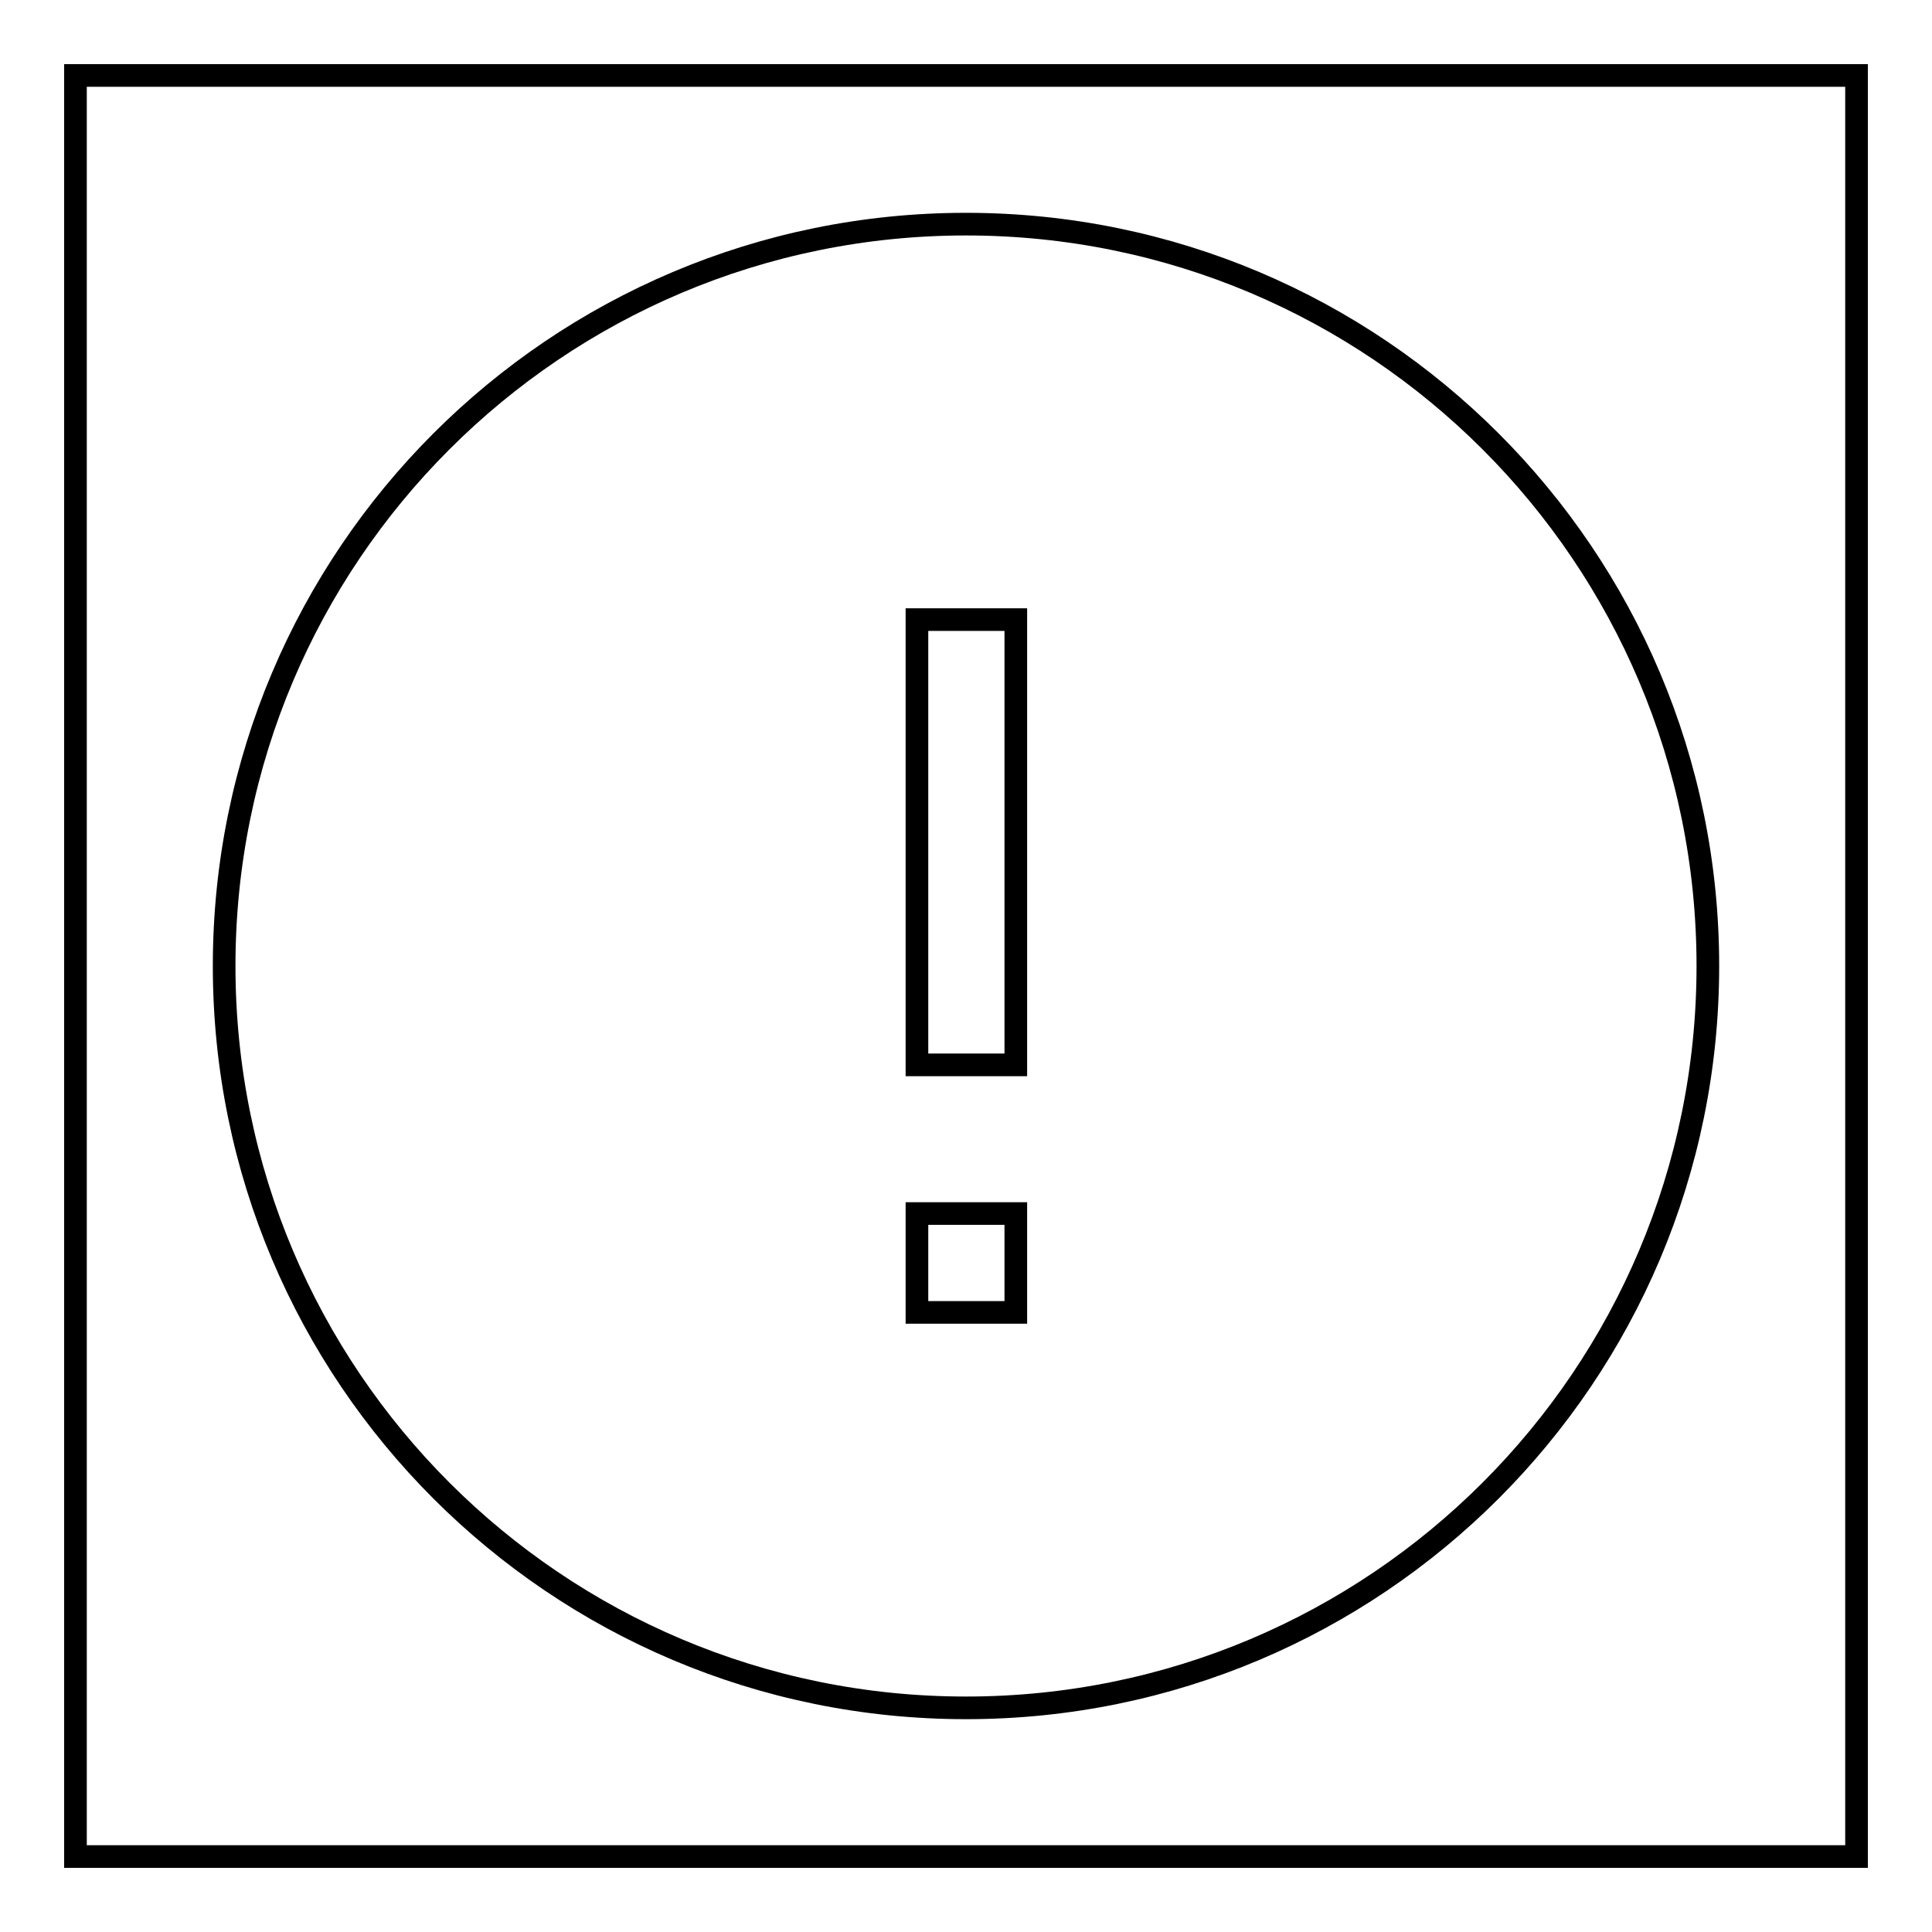
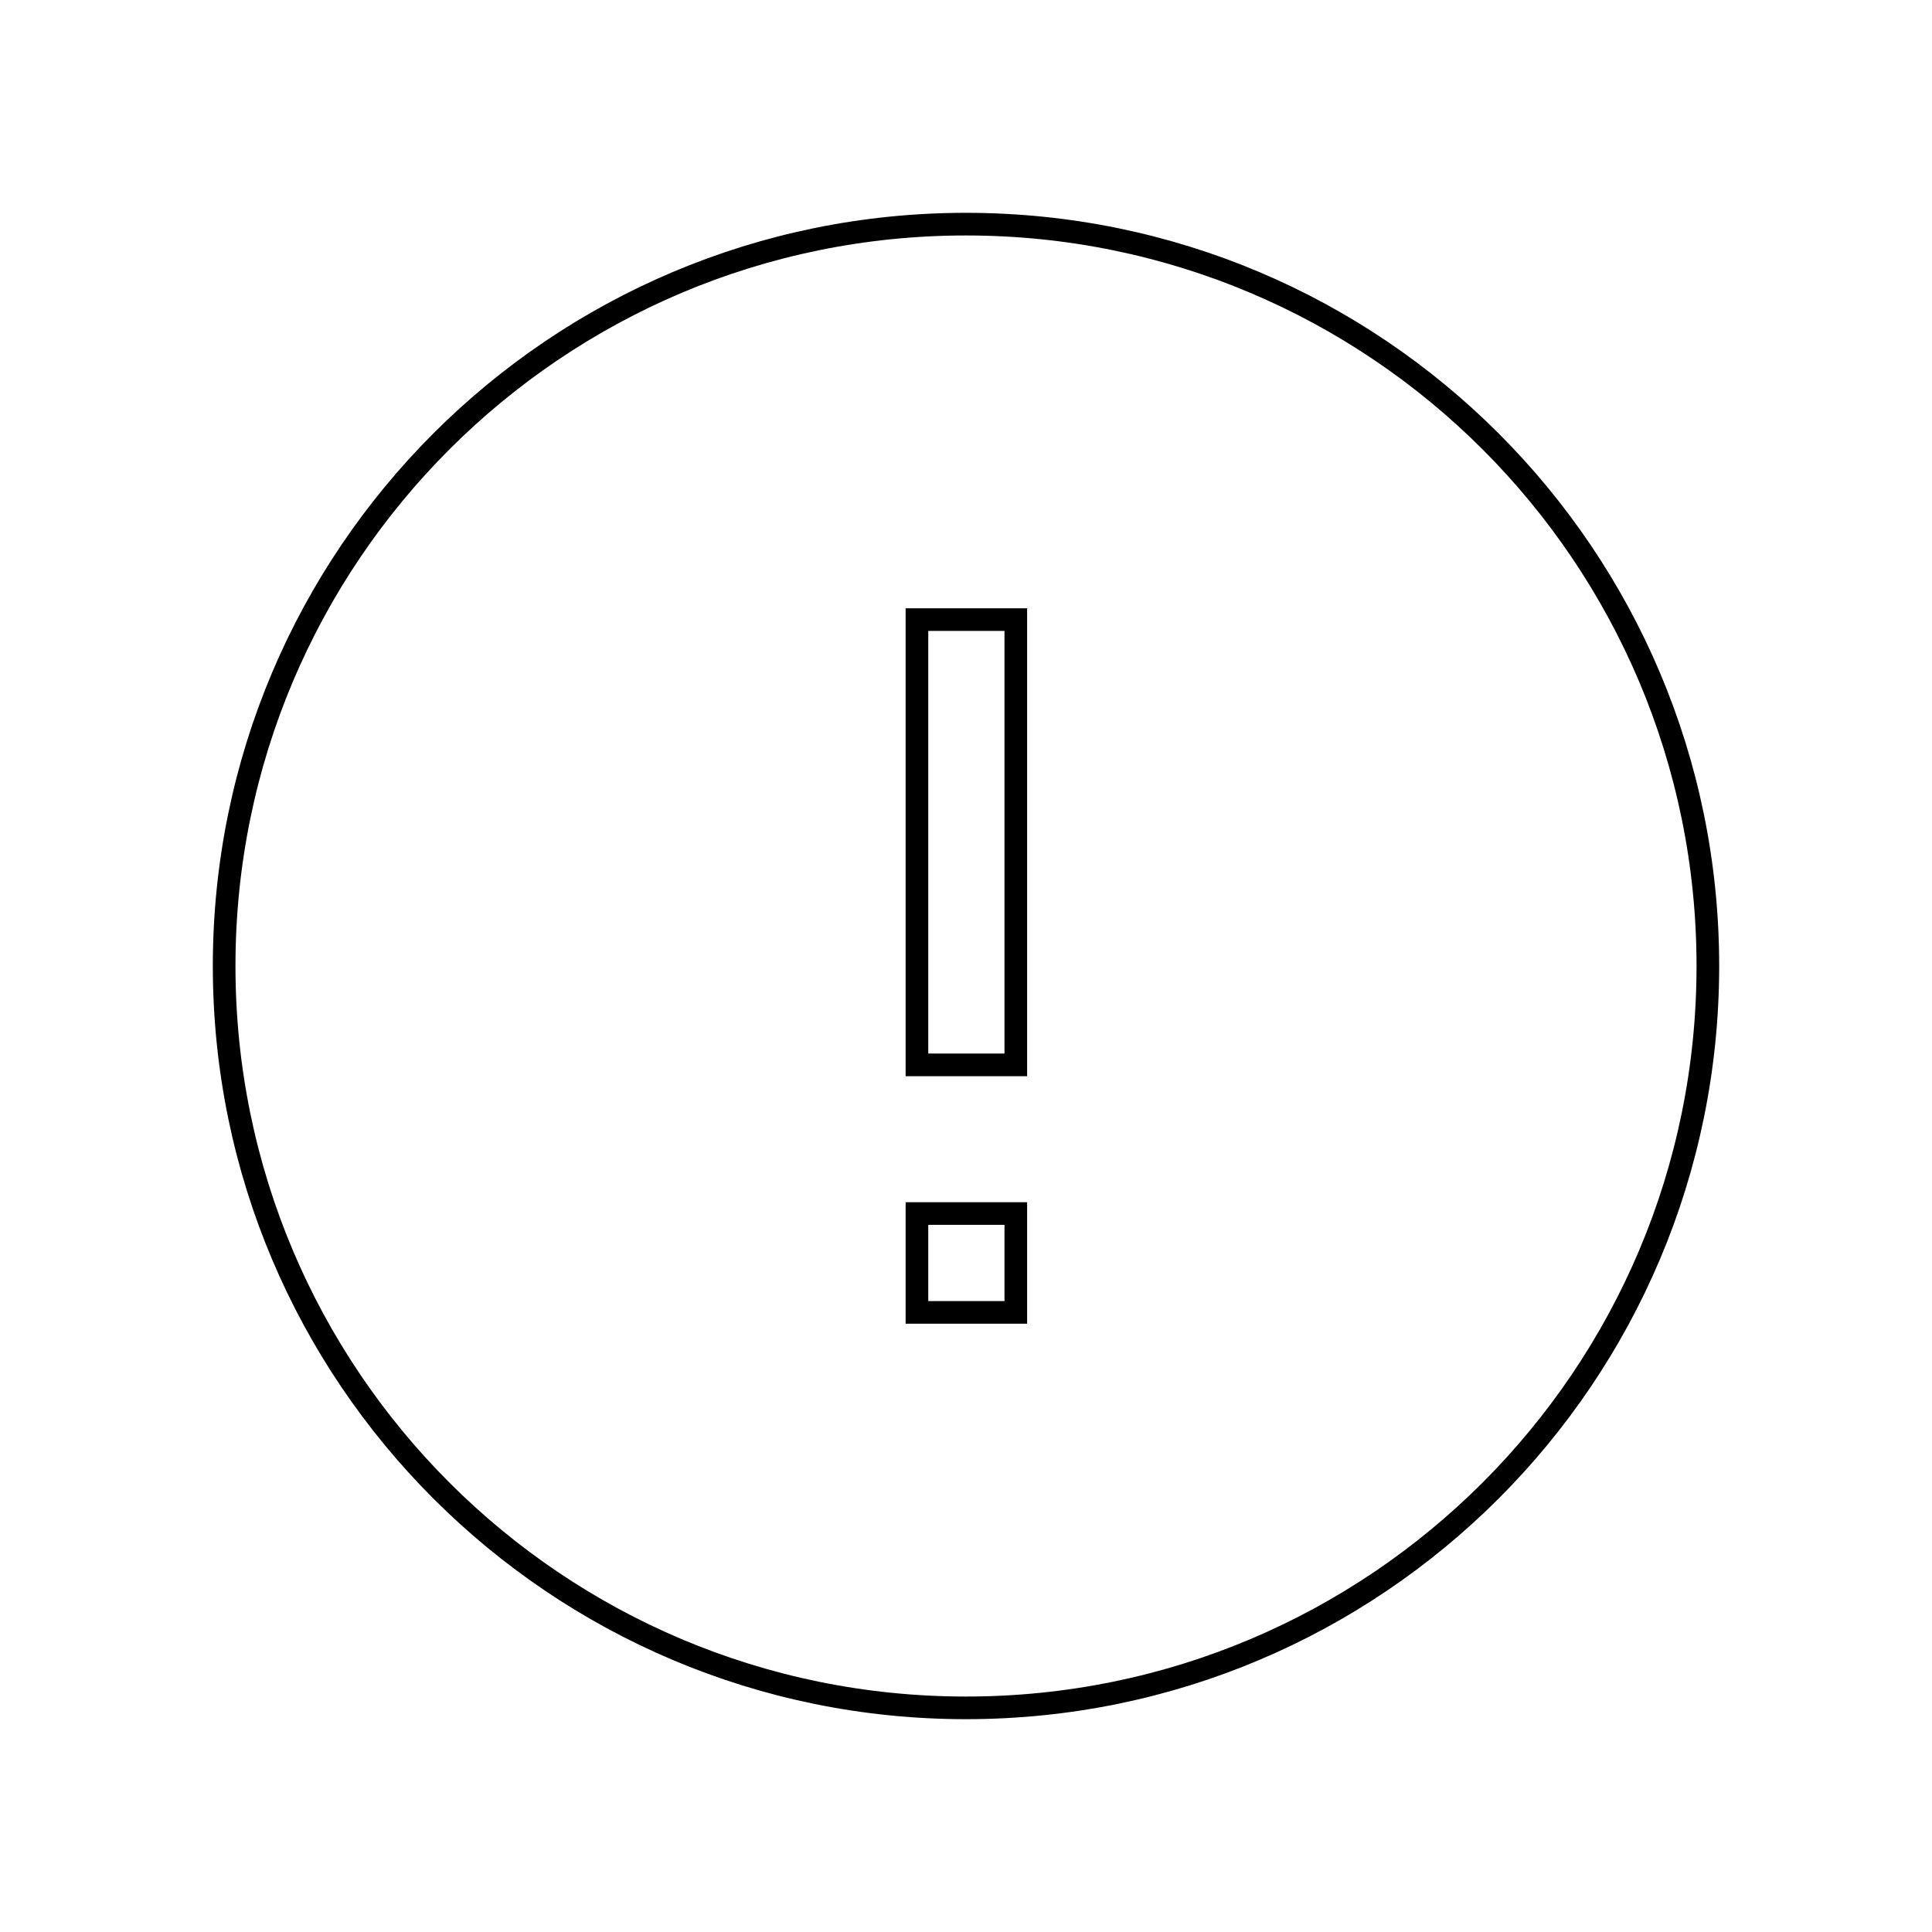
<svg xmlns="http://www.w3.org/2000/svg" version="1.1" x="0px" y="0px" viewBox="0 0 256 256" enable-background="new 0 0 256 256" xml:space="preserve">
  <g>
    <g>
-       <path stroke-width="3" fill-opacity="0" stroke="#000000" d="M10,10h236v236H10V10z" />
      <path stroke-width="3" fill-opacity="0" stroke="#000000" d="M128,29.7c-54.3,0-98.3,44-98.3,98.3c0,54.3,44,98.3,98.3,98.3c54.3,0,98.3-44,98.3-98.3C226.3,73.7,182.3,29.7,128,29.7z M134.6,173.9h-13.1v-13.1h13.1V173.9z M134.6,141.1h-13.1v-59h13.1V141.1z" />
    </g>
  </g>
</svg>